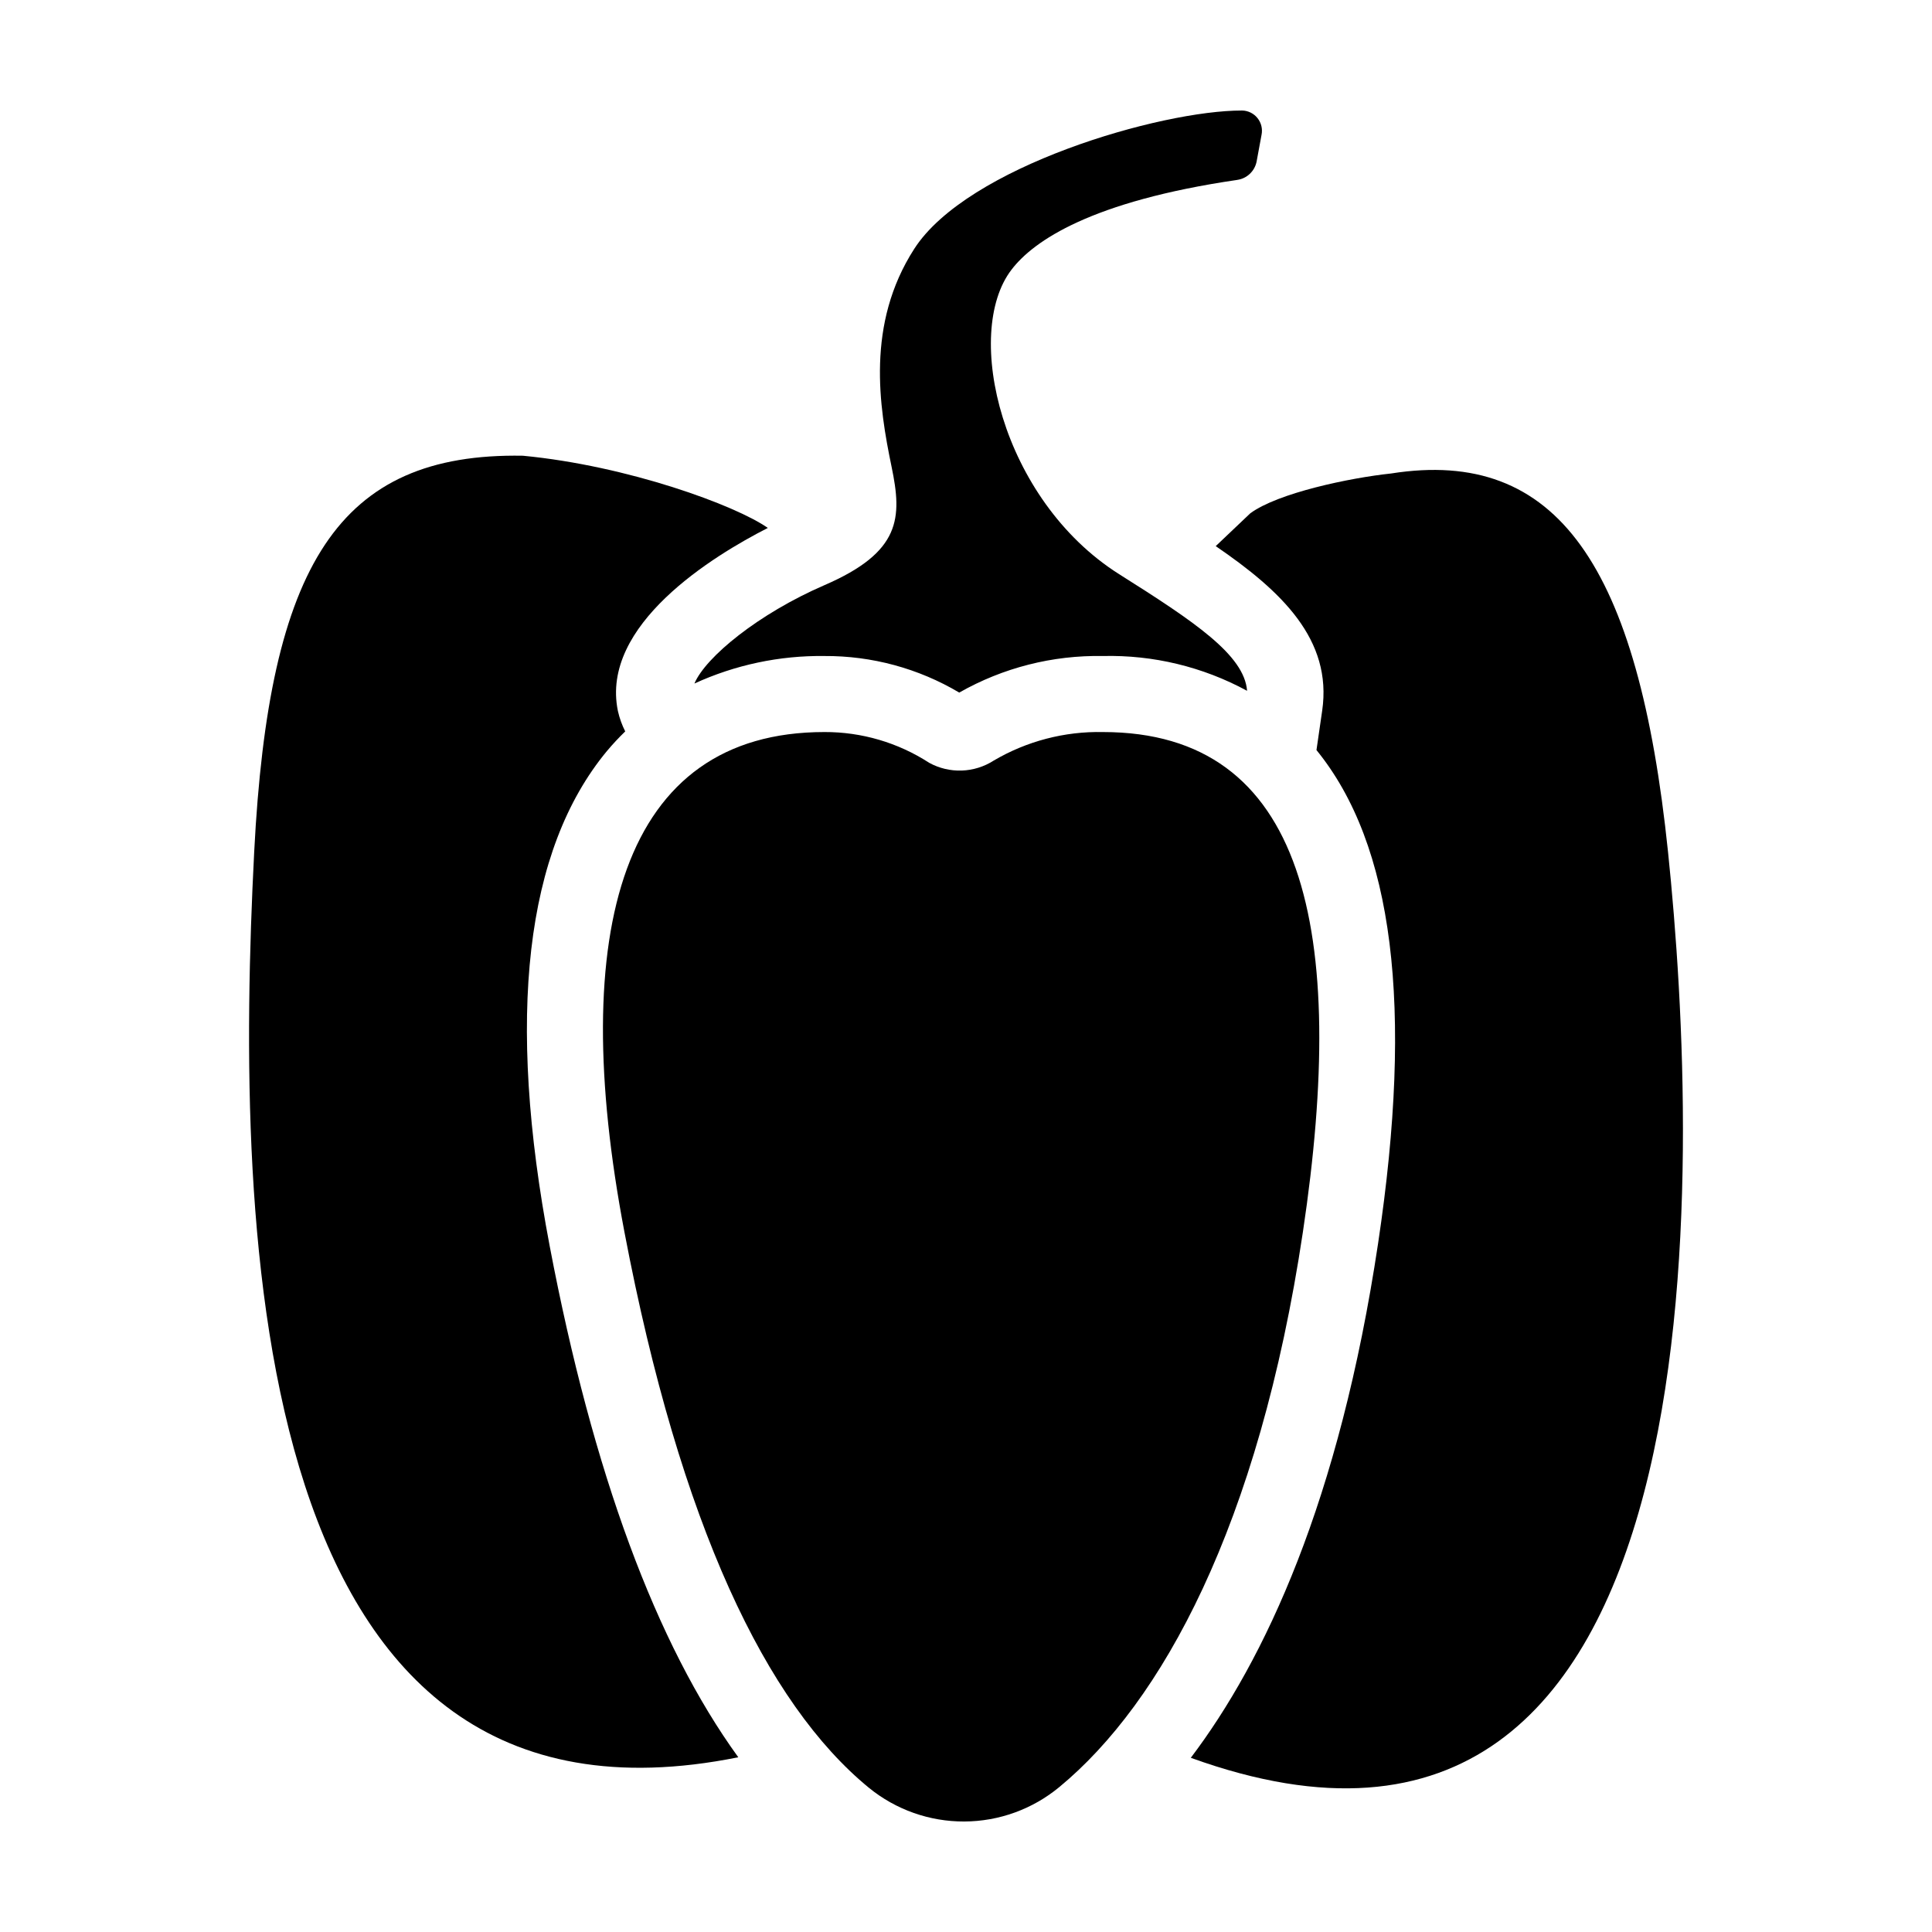
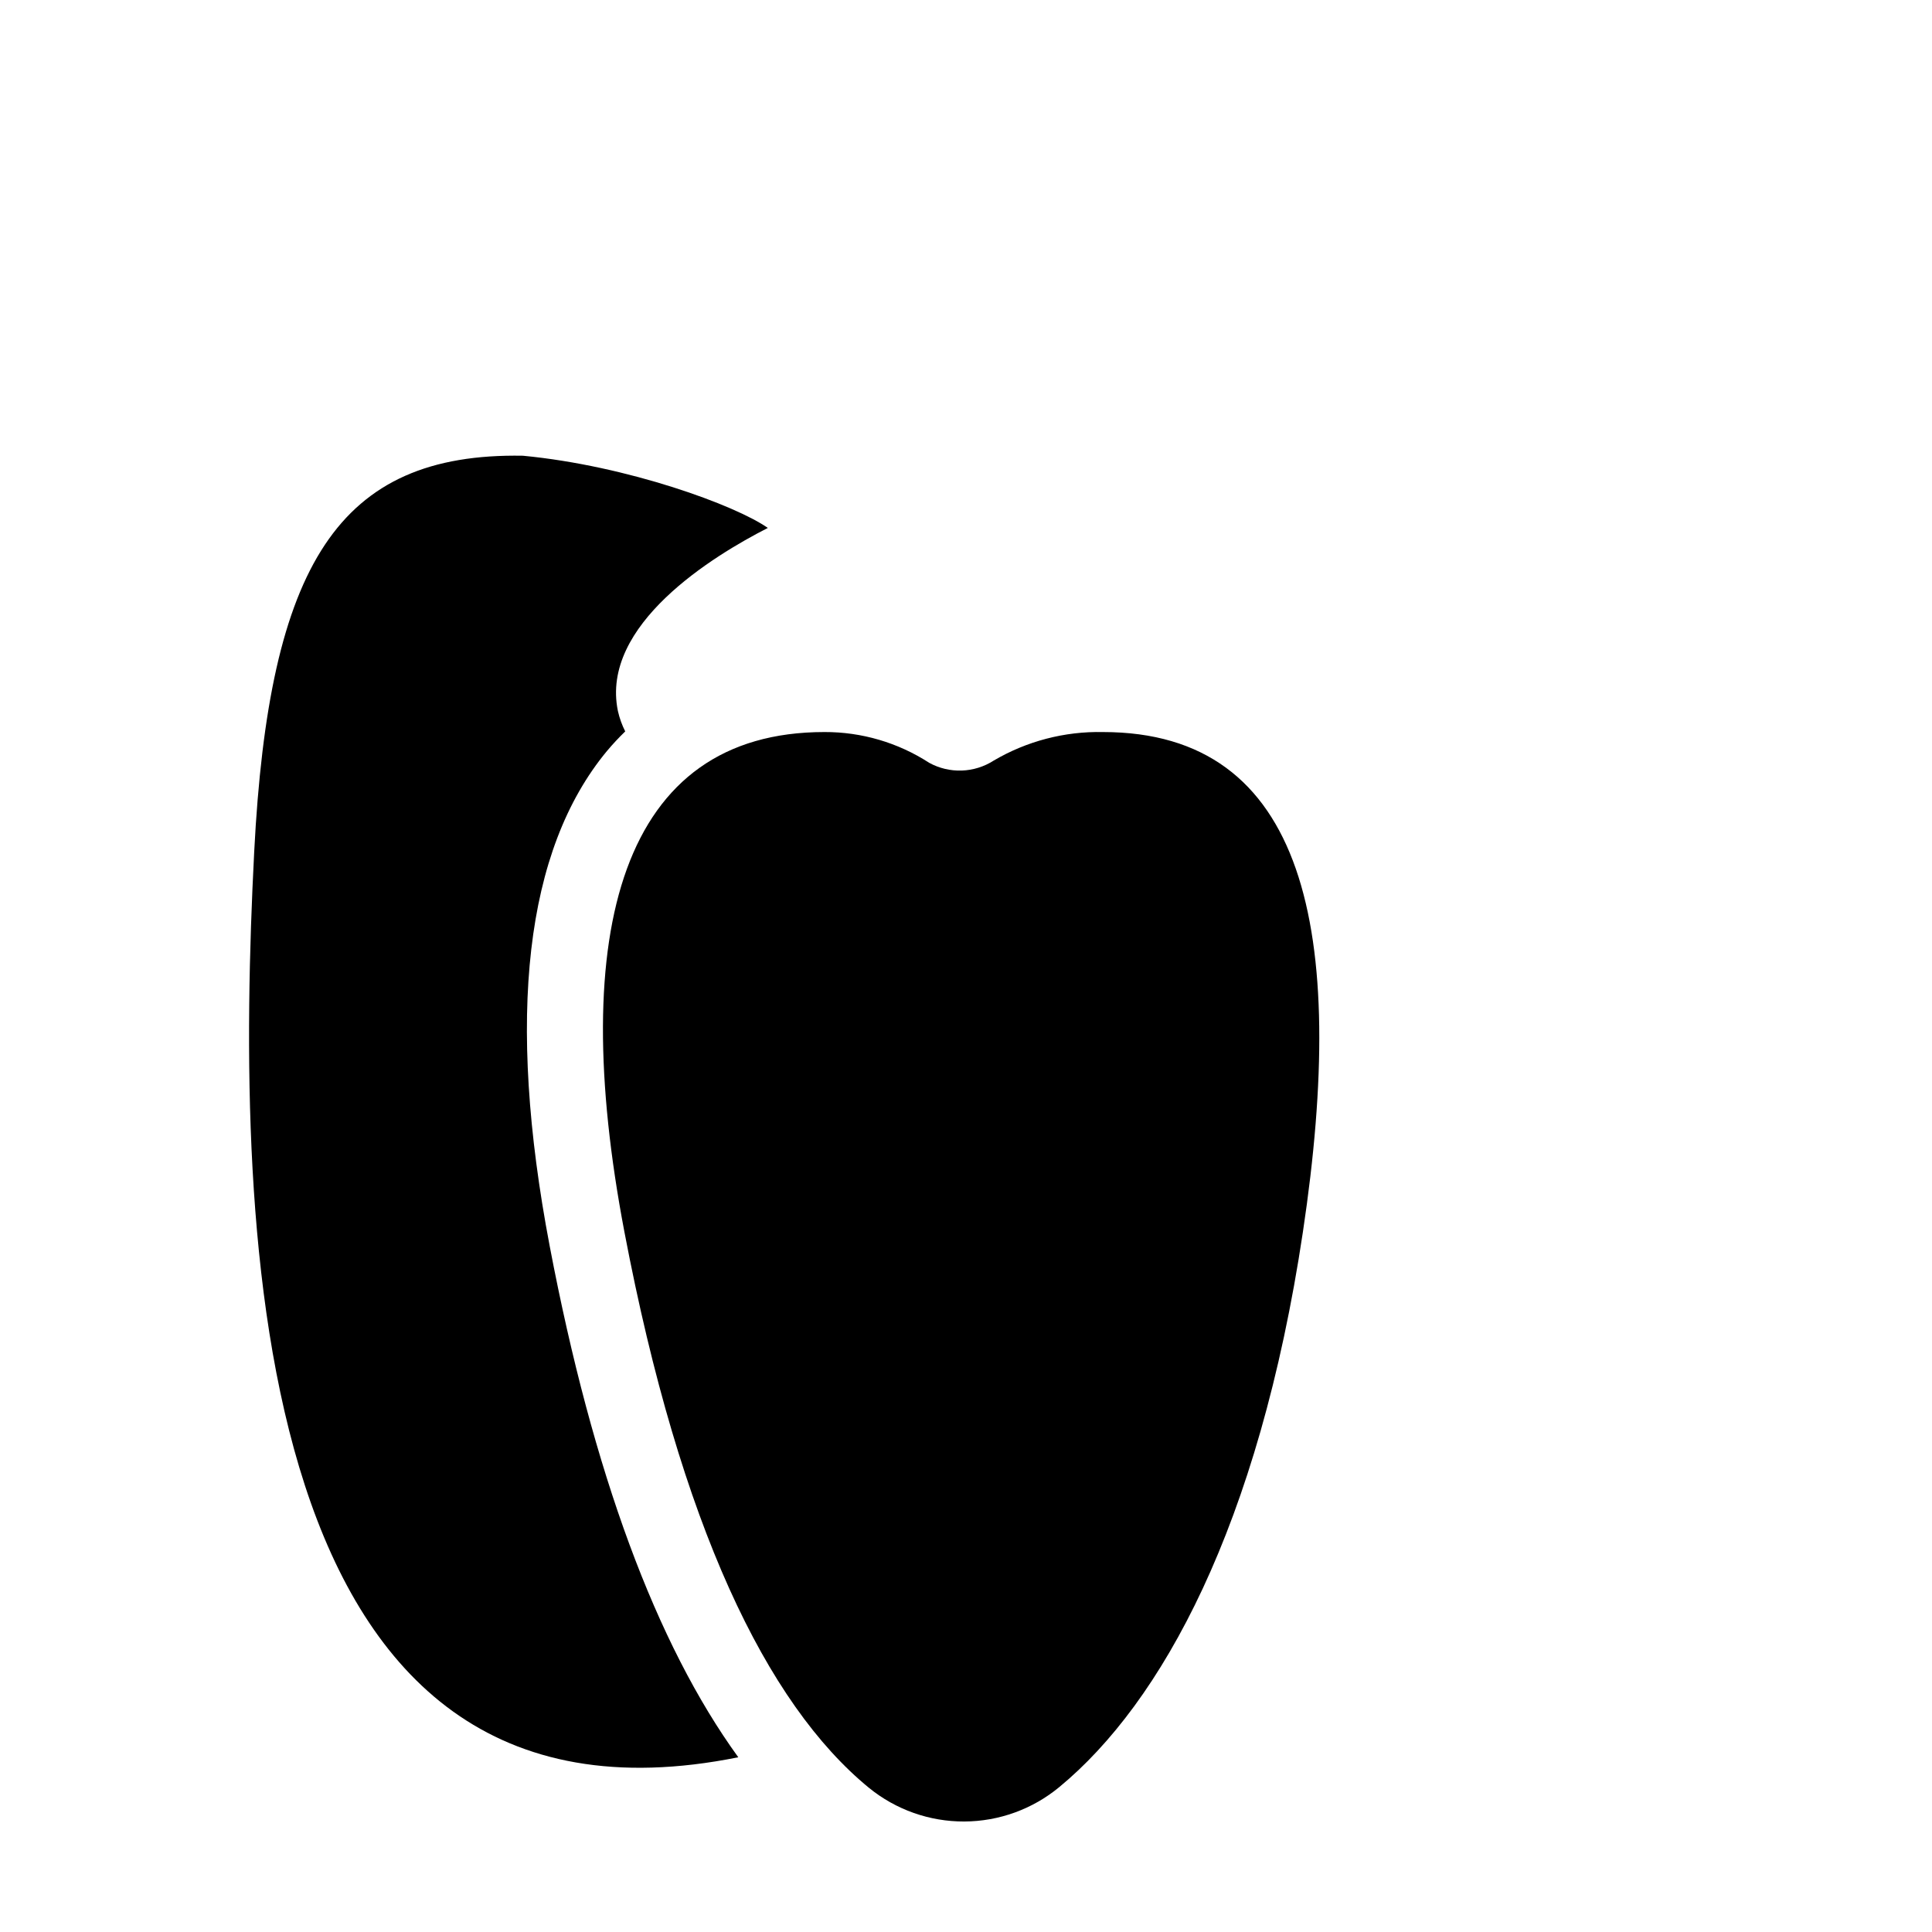
<svg xmlns="http://www.w3.org/2000/svg" fill="#000000" width="800px" height="800px" version="1.1" viewBox="144 144 512 512">
  <g>
    <path d="m339.66 609.7c-21.77-30.023-38.535-75.348-49.973-135.41-11.602-60.918-6.508-105.07 15.133-131.23h0.004c1.531-1.828 3.152-3.574 4.867-5.234-0.871-1.715-1.52-3.527-1.941-5.402-4.727-22.84 25.266-41.133 39.73-48.516-8.465-5.949-37.031-16.477-64.914-19.137-48.906-0.852-67.301 28.816-71.203 105-5.211 101.69-1.68 266.11 128.3 239.92z" />
    <path d="m436.29 338c-10.164-0.211-20.188 2.41-28.949 7.562-2.531 1.629-5.457 2.539-8.465 2.644-3.012 0.102-5.992-0.605-8.633-2.055-8.266-5.356-17.914-8.188-27.766-8.152-53.652 0-68.234 52.465-52.992 132.52 14.797 77.699 37.625 125.01 64.781 147.26 7.137 5.816 16.066 8.977 25.273 8.938 9.203-0.035 18.113-3.266 25.203-9.137 27.047-22.328 52.836-69.066 64.535-147.06 12.012-80.055 0.664-132.52-52.988-132.52z" />
-     <path d="m328.03 325.14c10.797-4.949 22.562-7.441 34.441-7.289 12.57-0.074 24.926 3.273 35.738 9.688 11.594-6.59 24.746-9.934 38.078-9.688 13.32-0.32 26.492 2.859 38.203 9.219-0.734-9.48-13.914-18.309-33.906-30.906-31.234-19.75-41.461-63.883-28.516-80.707 5.844-7.656 21.211-18.137 59.801-23.777v-0.004c2.566-0.359 4.625-2.297 5.141-4.836l1.309-7.102c0.324-1.562-0.066-3.184-1.059-4.43-0.992-1.246-2.488-1.988-4.078-2.019-21.566-0.051-72.902 14.863-86.906 36.676-12.797 19.898-9.32 41.715-5.996 57.734 2.82 13.551 2.543 22.582-17.828 31.391-17.41 7.535-31.457 19.02-34.422 26.051z" />
-     <path d="m466.18 288.73c17.5 11.961 30.938 24.789 28.211 43.613l-1.512 10.434c20.398 25.059 25.766 67.824 16.332 130.72-10.254 68.363-30.07 110.48-49.637 136.34 143.27 51.848 134.87-159.18 126.47-240.06-7.875-75.879-29.336-107.25-73.375-100.3-10.949 1.164-30.02 5.156-37.336 10.559z" />
  </g>
</svg>